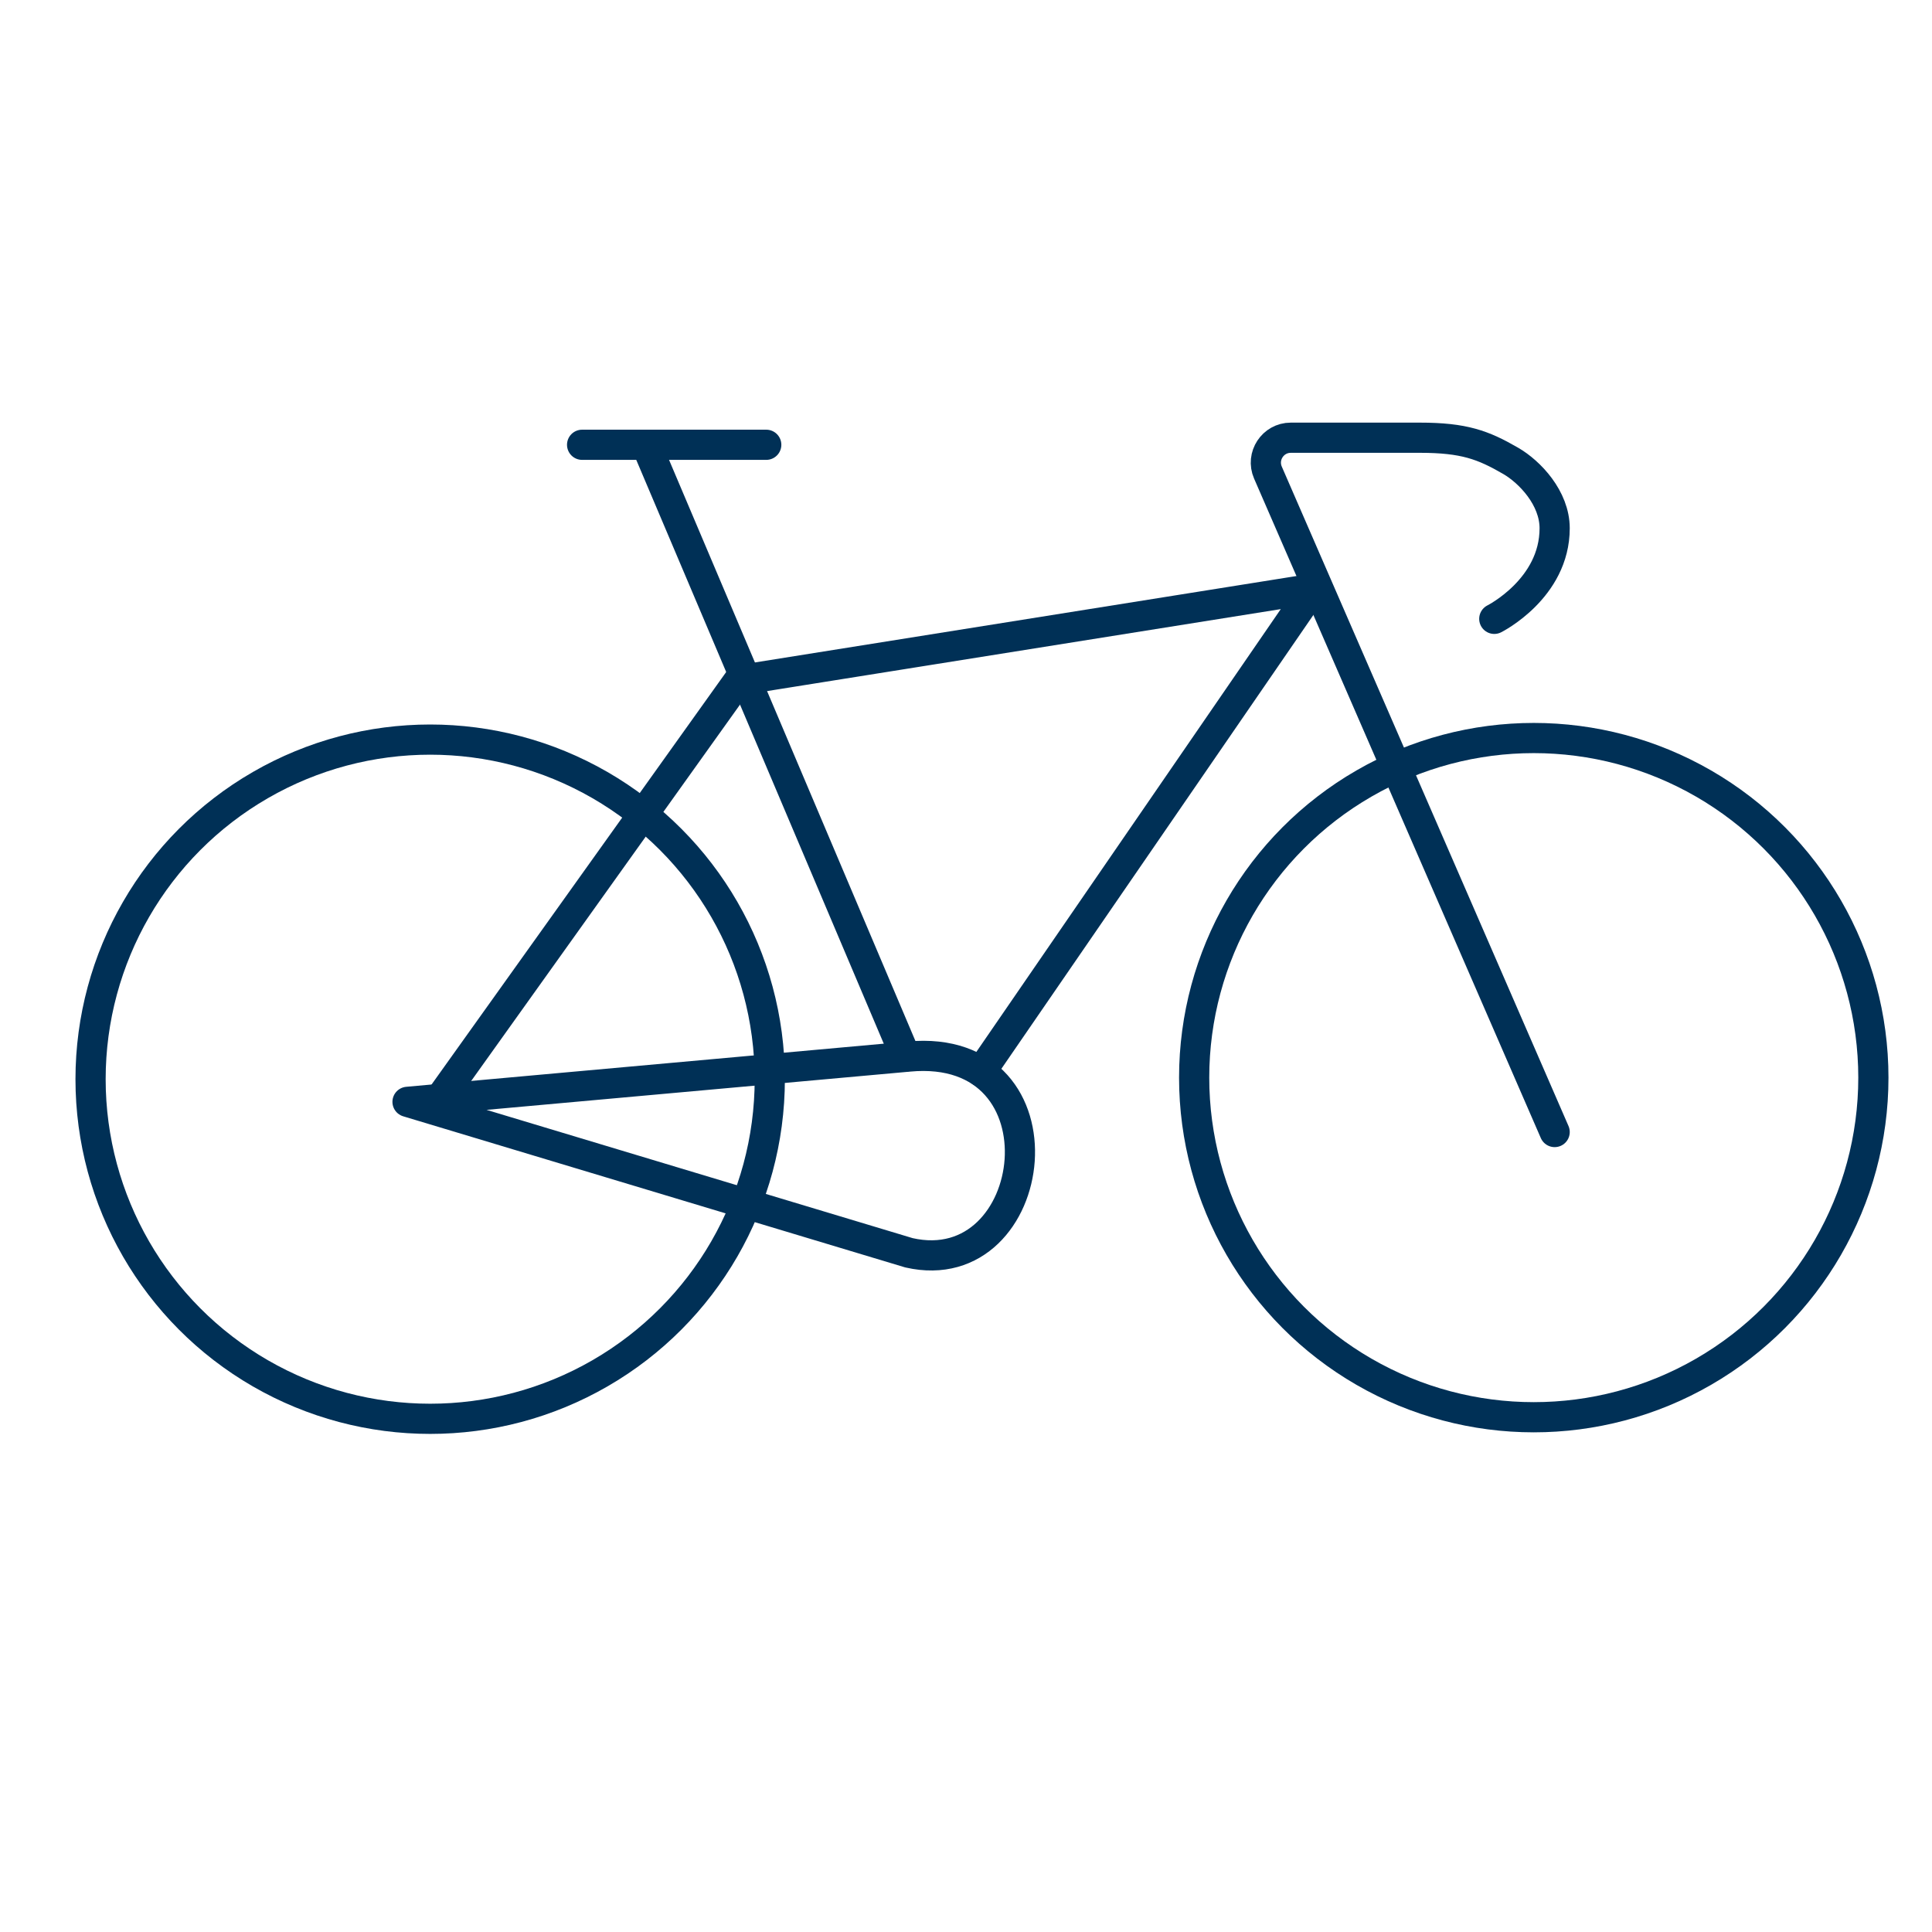
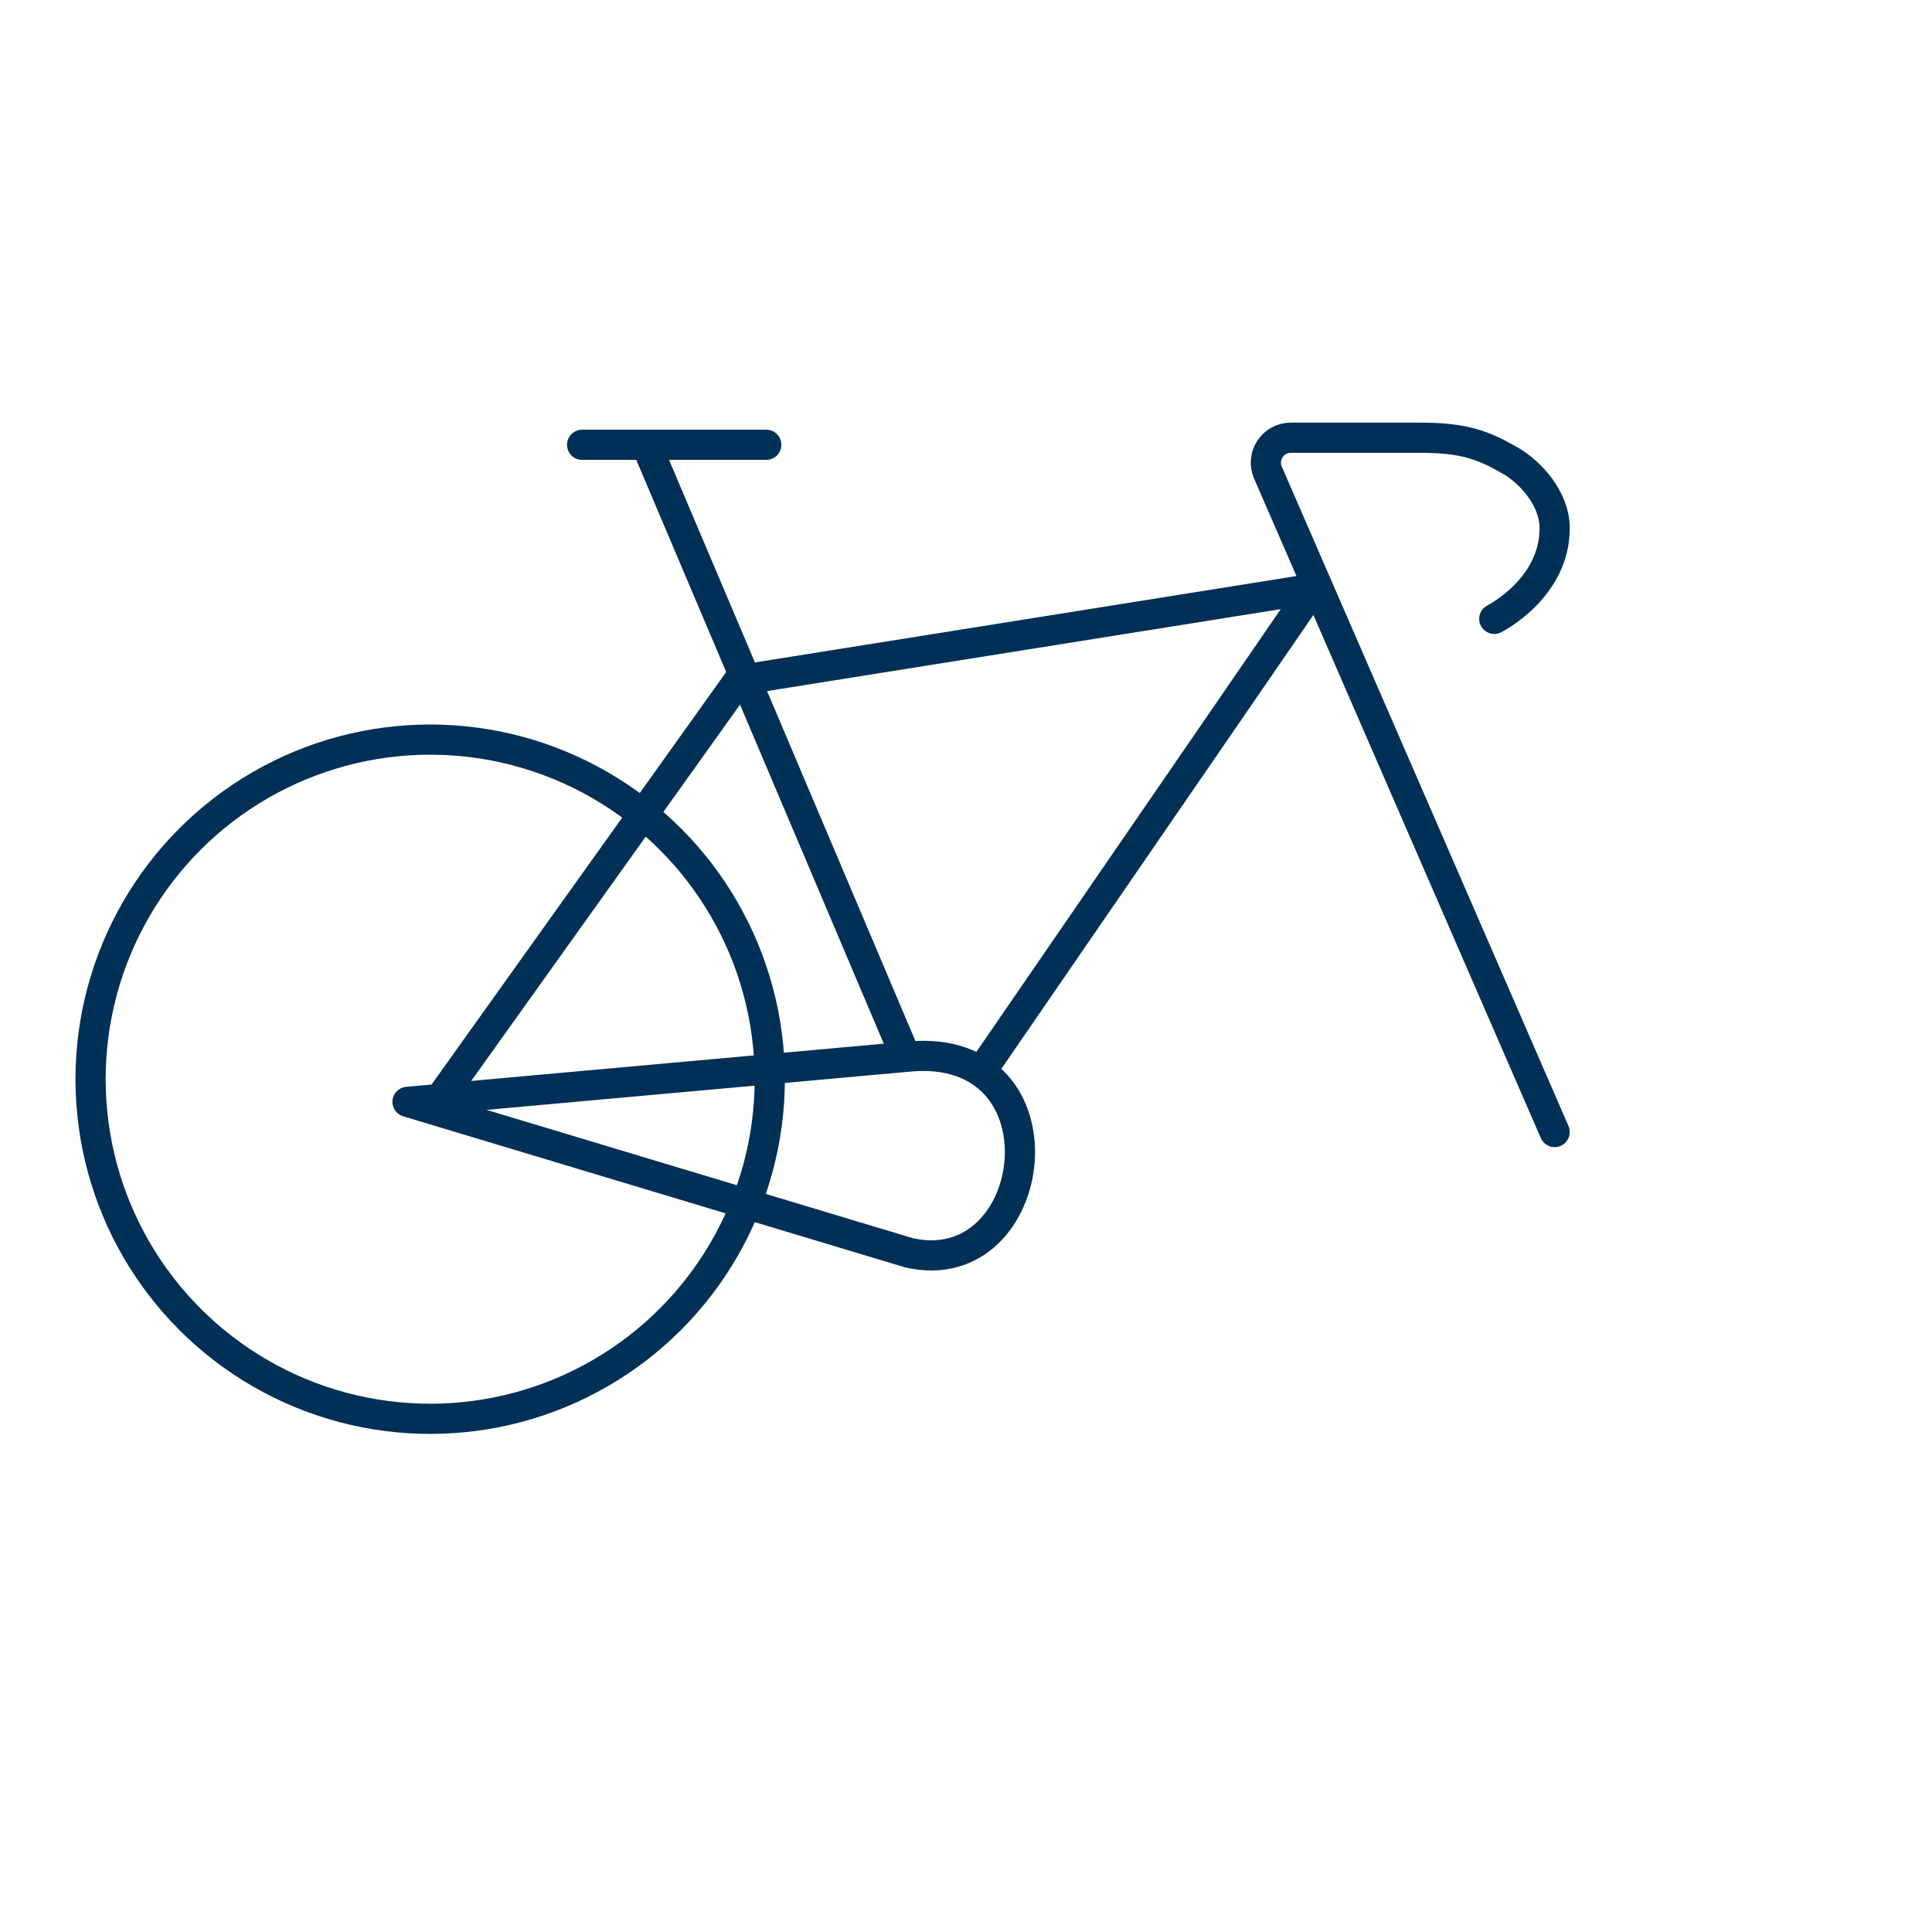
<svg xmlns="http://www.w3.org/2000/svg" version="1.1" x="0px" y="0px" viewBox="0 0 64 64" xml:space="preserve">
  <g id="Ebene_2" display="none">
    <g display="inline">
      <g>
        <path fill="#00FF00" d="M29.45,36.084c-0.407,0-0.813-0.203-1.017-0.61L20.3,15.14c-0.203-0.61,0-1.017,0.61-1.423     c0.61-0.203,1.017,0,1.423,0.61l8.133,20.333c0.203,0.61,0,1.017-0.61,1.423C29.653,36.084,29.653,36.084,29.45,36.084z" />
      </g>
      <g>
        <path fill="#00FF00" d="M25.383,15.75h-6.1c-0.61,0-1.017-0.407-1.017-1.017c0-0.61,0.407-1.017,1.017-1.017h6.1     c0.61,0,1.017,0.407,1.017,1.017C26.4,15.344,25.993,15.75,25.383,15.75z" />
      </g>
      <g>
        <path fill="#00FF00" d="M51.817,38.117c-0.407,0-0.813-0.203-1.017-0.61l-7.727-16.673L24.977,23.68L15.42,37.1     c-0.407,0.407-1.017,0.61-1.423,0.203c-0.407-0.407-0.61-1.017-0.203-1.423l9.76-13.623c0.203-0.203,0.407-0.407,0.61-0.407     L43.48,18.8c0.407,0,0.813,0.203,1.017,0.61l8.133,17.283c0.203,0.61,0,1.017-0.407,1.423     C52.02,38.117,52.02,38.117,51.817,38.117z" />
      </g>
      <g>
        <path fill="#00FF00" d="M33.517,36.084c-0.203,0-0.407,0-0.61-0.203c-0.407-0.407-0.61-1.017-0.203-1.423l9.963-14.843     l-2.033-4.473c0-0.407,0-0.61,0.203-1.017c0.203-0.203,0.407-0.407,0.813-0.407h4.88c3.863,0,6.303,2.033,6.303,4.067     c0,2.237-1.423,4.067-3.05,4.067c-0.61,0-1.017-0.407-1.017-1.017s0.407-1.017,1.017-1.017c0.407,0,1.017-0.813,1.017-2.033     c0-0.61-1.423-2.033-4.27-2.033h-3.457l1.627,3.66c0.203,0.407,0,0.61,0,1.017l-10.167,15.25     C34.127,35.88,33.923,36.084,33.517,36.084z" />
      </g>
      <g>
        <path fill="#00FF00" d="M50.8,48.284c-6.71,0-12.2-5.49-12.2-12.2s5.49-12.2,12.2-12.2s12.2,5.49,12.2,12.2     S57.51,48.284,50.8,48.284z M50.8,25.917c-5.693,0-10.167,4.473-10.167,10.167S45.107,46.25,50.8,46.25     s10.167-4.473,10.167-10.167S56.493,25.917,50.8,25.917z" />
      </g>
      <g>
        <path fill="#00FF00" d="M14.2,48.284c-6.71,0-12.2-5.49-12.2-12.2s5.49-12.2,12.2-12.2c6.507,0,11.997,5.083,12.2,11.793     c0,0.61-0.407,1.017-0.813,1.017l-6.303,0.813l5.897,1.423c0.203,0,0.61,0.203,0.61,0.407c0.203,0.203,0.203,0.61,0,0.813     C23.96,45.03,19.487,48.284,14.2,48.284z M14.2,25.917c-5.693,0-10.167,4.473-10.167,10.167S8.507,46.25,14.2,46.25     c3.863,0,7.523-2.237,9.15-5.693l-10.37-2.44c-0.407-0.203-0.813-0.61-0.813-1.017c0-0.407,0.407-0.813,0.813-1.017l11.183-1.22     C23.553,29.78,19.487,25.917,14.2,25.917z" />
      </g>
      <g>
        <path fill="#00FF00" d="M30.873,42.184c-0.407,0-1.017-0.203-1.423-0.407l-16.47-3.66c-0.407-0.203-0.813-0.61-0.813-1.017     c0-0.407,0.407-0.813,0.813-1.017l17.69-2.033c0,0,0,0,0.203,0c2.033,0,3.66,1.83,3.66,4.067     C34.533,40.354,32.907,42.184,30.873,42.184z M19.283,37.507l10.777,2.44h0.203c1.22,0.61,2.44-0.407,2.44-1.83     c0-1.017-0.813-2.033-1.627-2.033L19.283,37.507z" />
      </g>
    </g>
  </g>
  <g id="Ebene_3">
    <g>
      <circle fill="none" stroke="#003056" stroke-miterlimit="10" cx="14.25" cy="35.75" r="11.25" />
-       <circle fill="none" stroke="#003056" stroke-miterlimit="10" cx="50.808" cy="35.698" r="11.25" />
      <polyline fill="none" stroke="#003056" stroke-linecap="round" stroke-miterlimit="10" points="19.283,14.734 21.408,14.734     25.383,14.734   " />
      <line fill="none" stroke="#003056" stroke-linecap="round" stroke-miterlimit="10" x1="30" y1="35" x2="21.408" y2="14.734" />
      <path fill="none" stroke="#003056" stroke-linecap="round" stroke-linejoin="round" stroke-miterlimit="10" d="M13.5,36.5    L30.11,35l0,0c5.39-0.5,4.39,7.5,0,6.5l0,0L13.5,36.5z" />
      <line fill="none" stroke="#003056" stroke-linecap="round" stroke-miterlimit="10" x1="14.5" y1="36.5" x2="24.5" y2="22.5" />
      <polyline fill="none" stroke="#003056" stroke-linecap="round" stroke-linejoin="round" stroke-miterlimit="10" points="    24.701,22.5 43.5,19.5 32.5,35.5   " />
      <path fill="none" stroke="#003056" stroke-linecap="round" stroke-linejoin="round" stroke-miterlimit="10" d="M51.5,37.5    l-9.498-21.845c-0.237-0.545,0.163-1.155,0.757-1.155H45.5h1.532c1.468,0,2.099,0.239,3.009,0.765    C50.678,15.633,51.5,16.5,51.5,17.5c0,2-2,3-2,3" />
    </g>
  </g>
</svg>